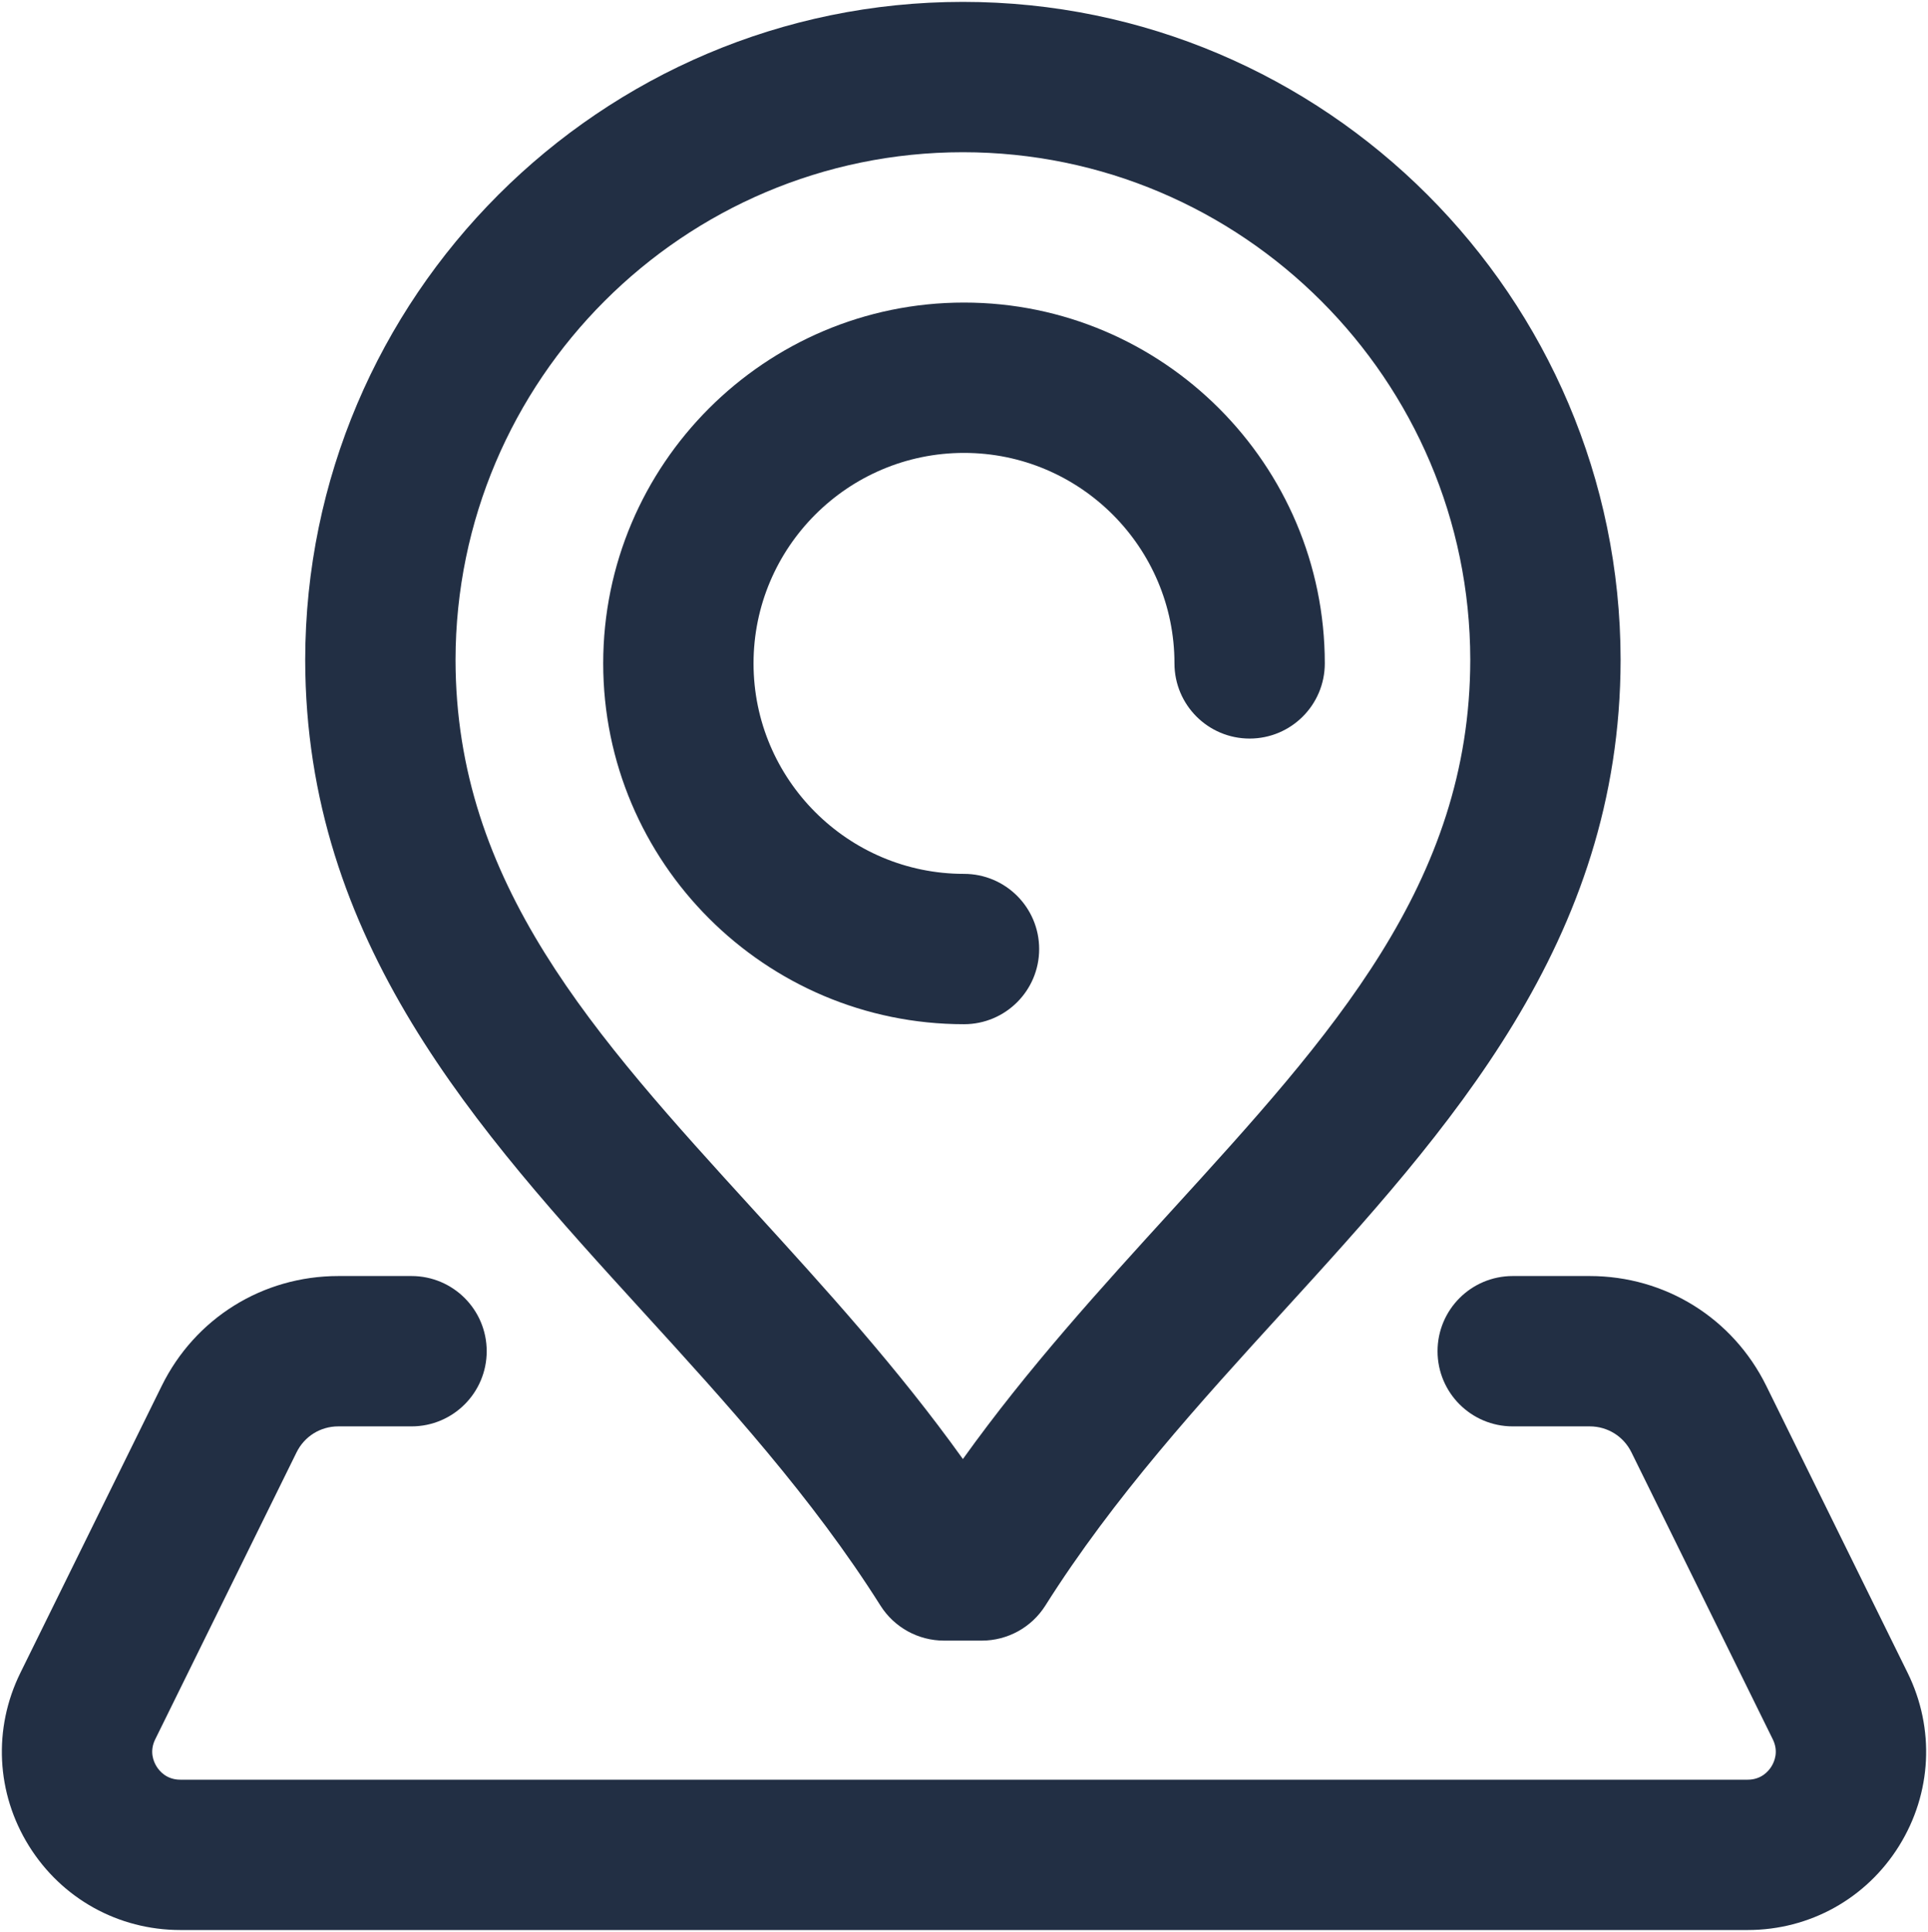
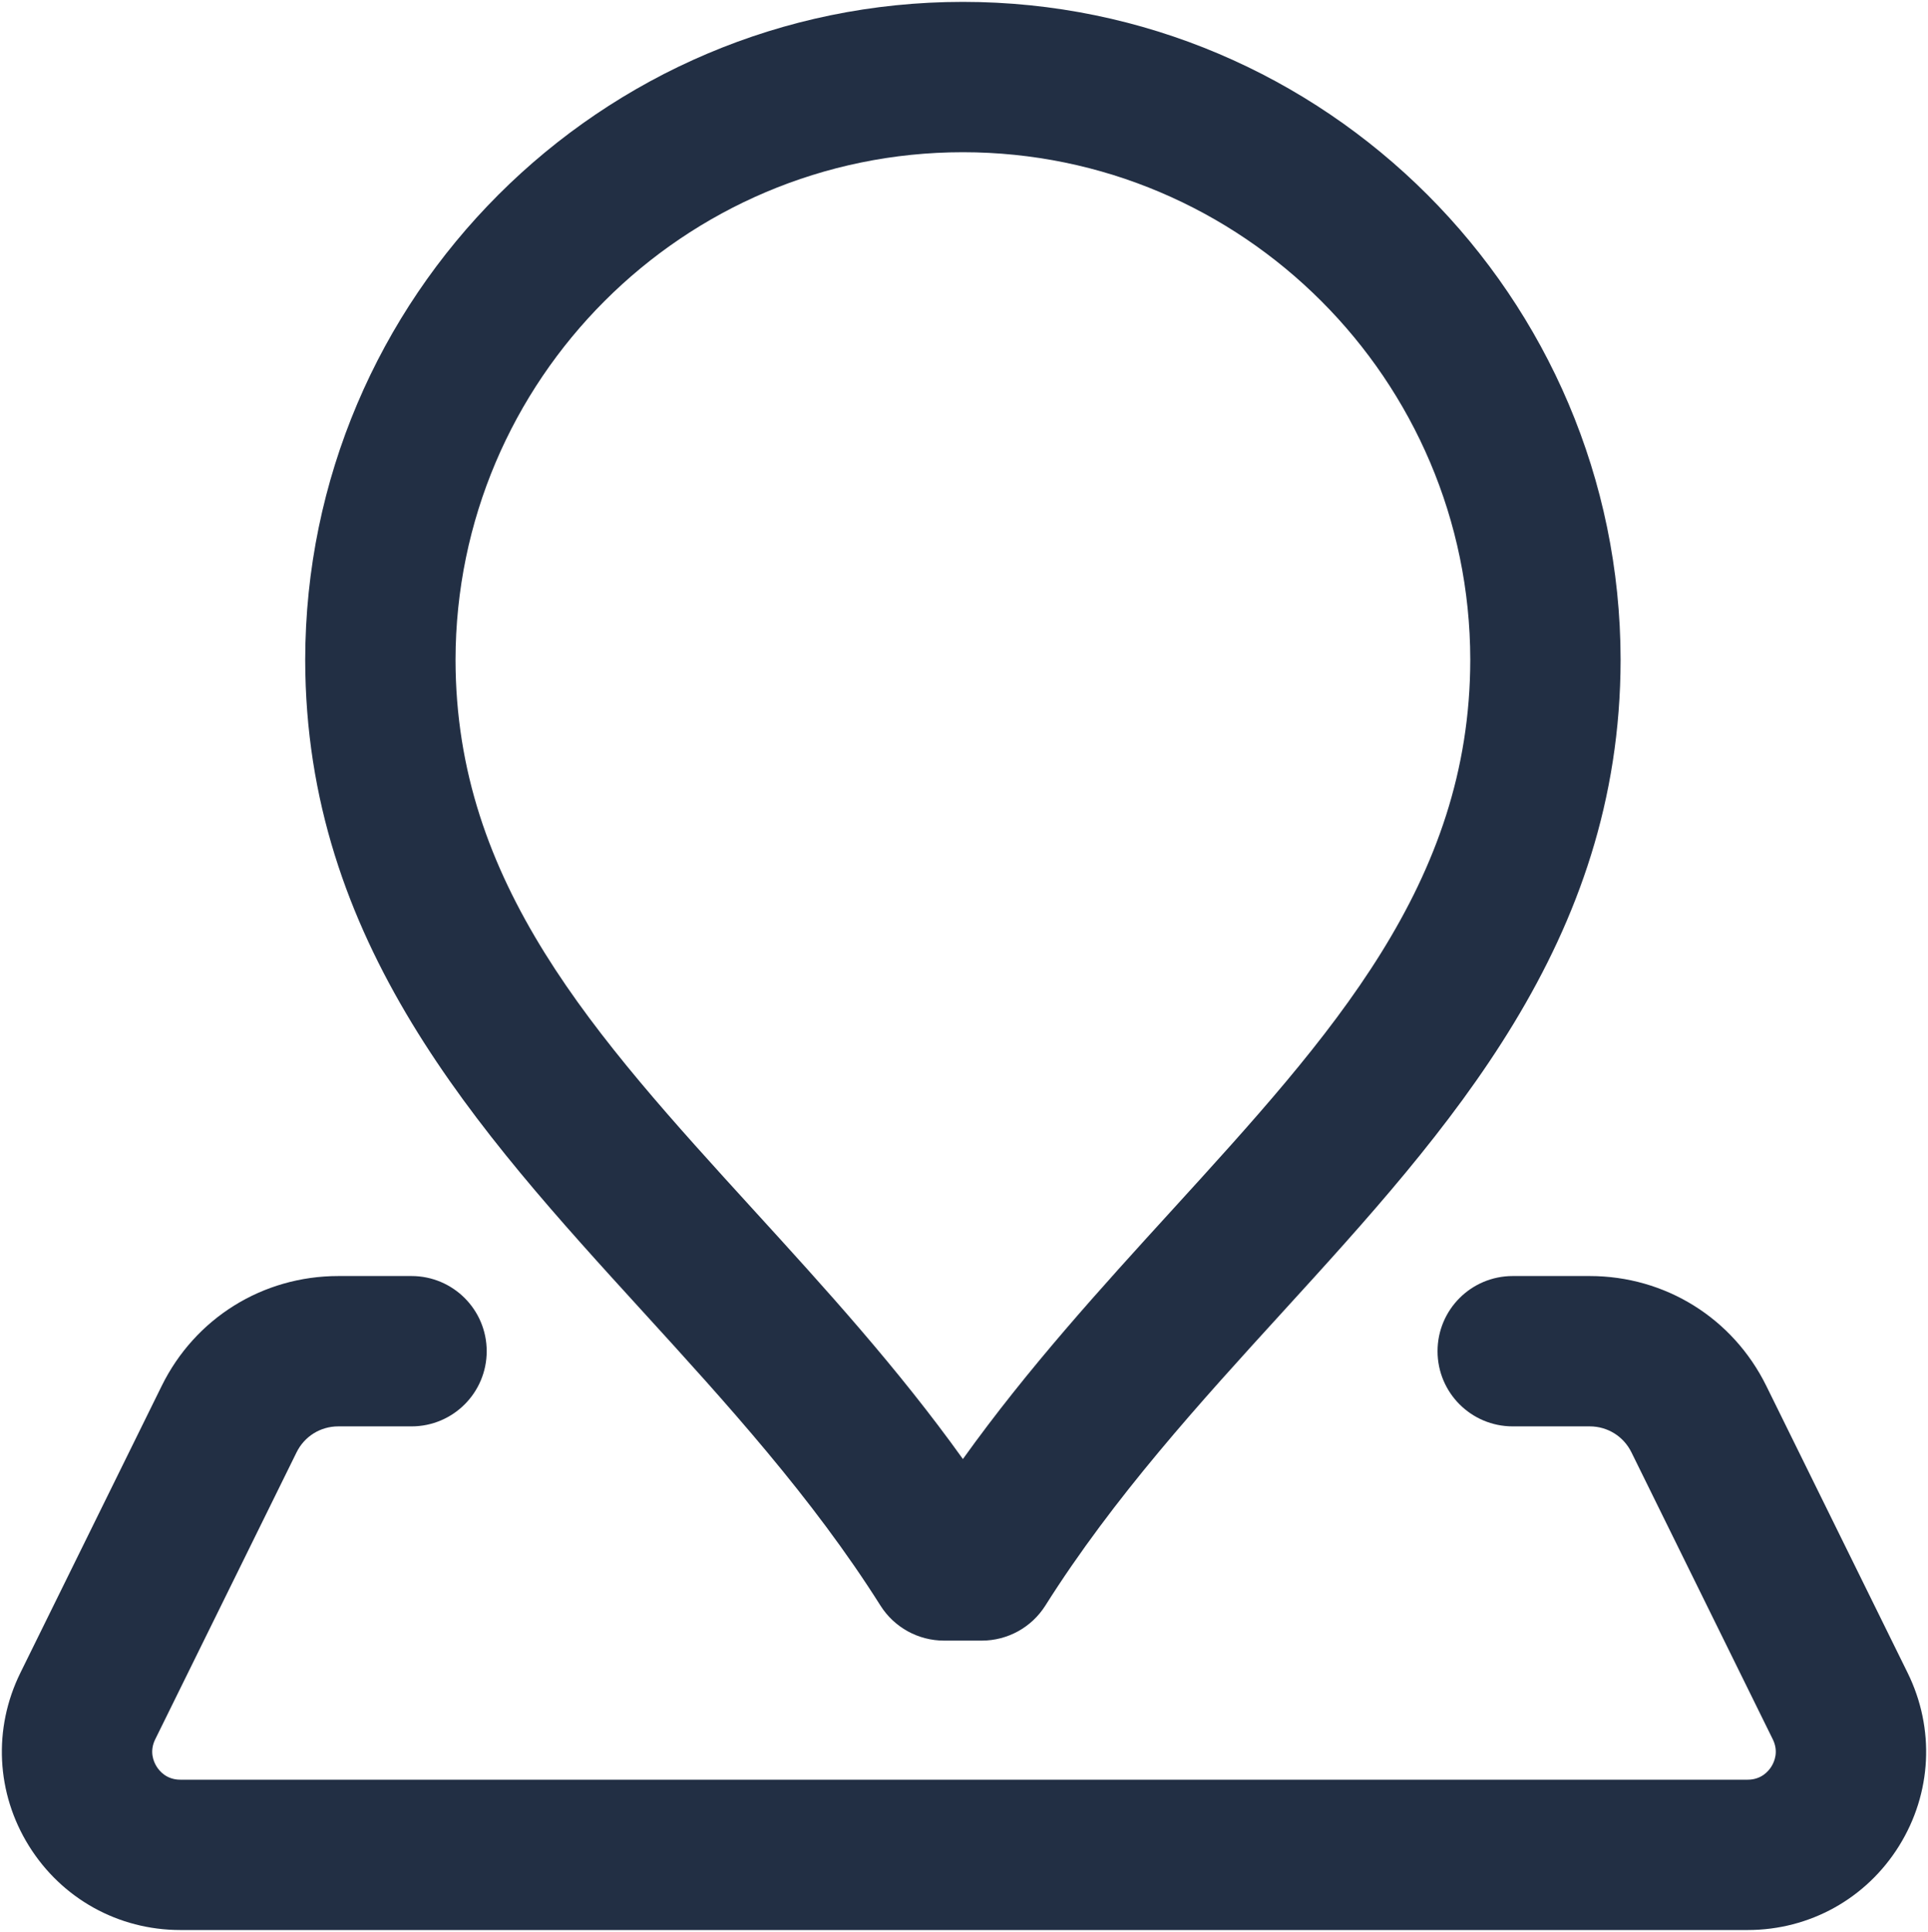
<svg xmlns="http://www.w3.org/2000/svg" width="512" height="513" viewBox="0 0 512 513" fill="none">
  <g clip-path="url(#clip0_354_53)">
-     <path d="M275.961 252.009C275.961 240.985 267.024 232.048 256 232.048C225.181 232.048 200.109 206.976 200.109 176.157C200.109 145.338 225.181 120.266 256 120.266C286.819 120.266 311.891 145.338 311.891 176.157C311.891 187.181 320.828 196.118 331.852 196.118C342.876 196.118 351.813 187.181 351.813 176.157C351.813 123.325 308.832 80.344 256 80.344C203.168 80.344 160.187 123.325 160.187 176.157C160.187 228.989 203.168 271.97 256 271.97C267.025 271.97 275.961 263.033 275.961 252.009Z" fill="#222F44" />
    <path d="M506.593 444.216L469.063 368.02C460.197 350.02 442.225 338.838 422.161 338.838H401.716C390.692 338.838 381.755 347.775 381.755 358.799C381.755 369.823 390.692 378.76 401.716 378.76H422.16C426.904 378.76 431.151 381.403 433.248 385.658L470.779 461.855C472.367 465.08 471.236 467.758 470.422 469.069C469.608 470.379 467.703 472.577 464.108 472.577H47.892C44.298 472.577 42.394 470.38 41.579 469.07C40.764 467.76 39.634 465.08 41.222 461.856L78.753 385.659C80.848 381.403 85.097 378.761 89.84 378.761H109.287C120.311 378.761 129.248 369.824 129.248 358.8C129.248 347.776 120.311 338.839 109.287 338.839H89.84C69.774 338.839 51.802 350.021 42.939 368.02L5.408 444.217C-1.872 458.996 -1.022 476.171 7.682 490.159C16.385 504.149 31.416 512.5 47.892 512.5H464.109C480.584 512.5 495.615 504.149 504.319 490.16C513.022 476.172 513.872 458.997 506.593 444.216Z" fill="#222F44" />
    <path d="M233.812 426.344C237.468 432.137 243.84 435.65 250.691 435.65H260.725C267.576 435.65 273.948 432.138 277.604 426.344C295.784 397.542 318.642 372.477 340.746 348.237C384.771 299.959 430.295 250.038 430.367 175.164C430.256 78.855 351.904 0.5 255.708 0.5C159.512 0.5 81.16 78.855 81.049 175.208C81.121 250.038 126.645 299.96 170.67 348.238C192.774 372.477 215.631 397.543 233.812 426.344ZM255.708 40.422C329.917 40.422 390.359 100.888 390.445 175.169C390.387 234.553 353.713 274.77 311.248 321.338C292.406 342.002 273.045 363.231 255.708 387.435C238.372 363.231 219.012 342.001 200.168 321.338C157.703 274.77 121.029 234.552 120.971 175.211C121.057 100.888 181.499 40.422 255.708 40.422Z" fill="#222F44" />
  </g>
  <defs>
    <clipPath id="clip0_354_53">
      <rect width="512" height="512" fill="white" transform="translate(0 0.5)" />
    </clipPath>
  </defs>
</svg>